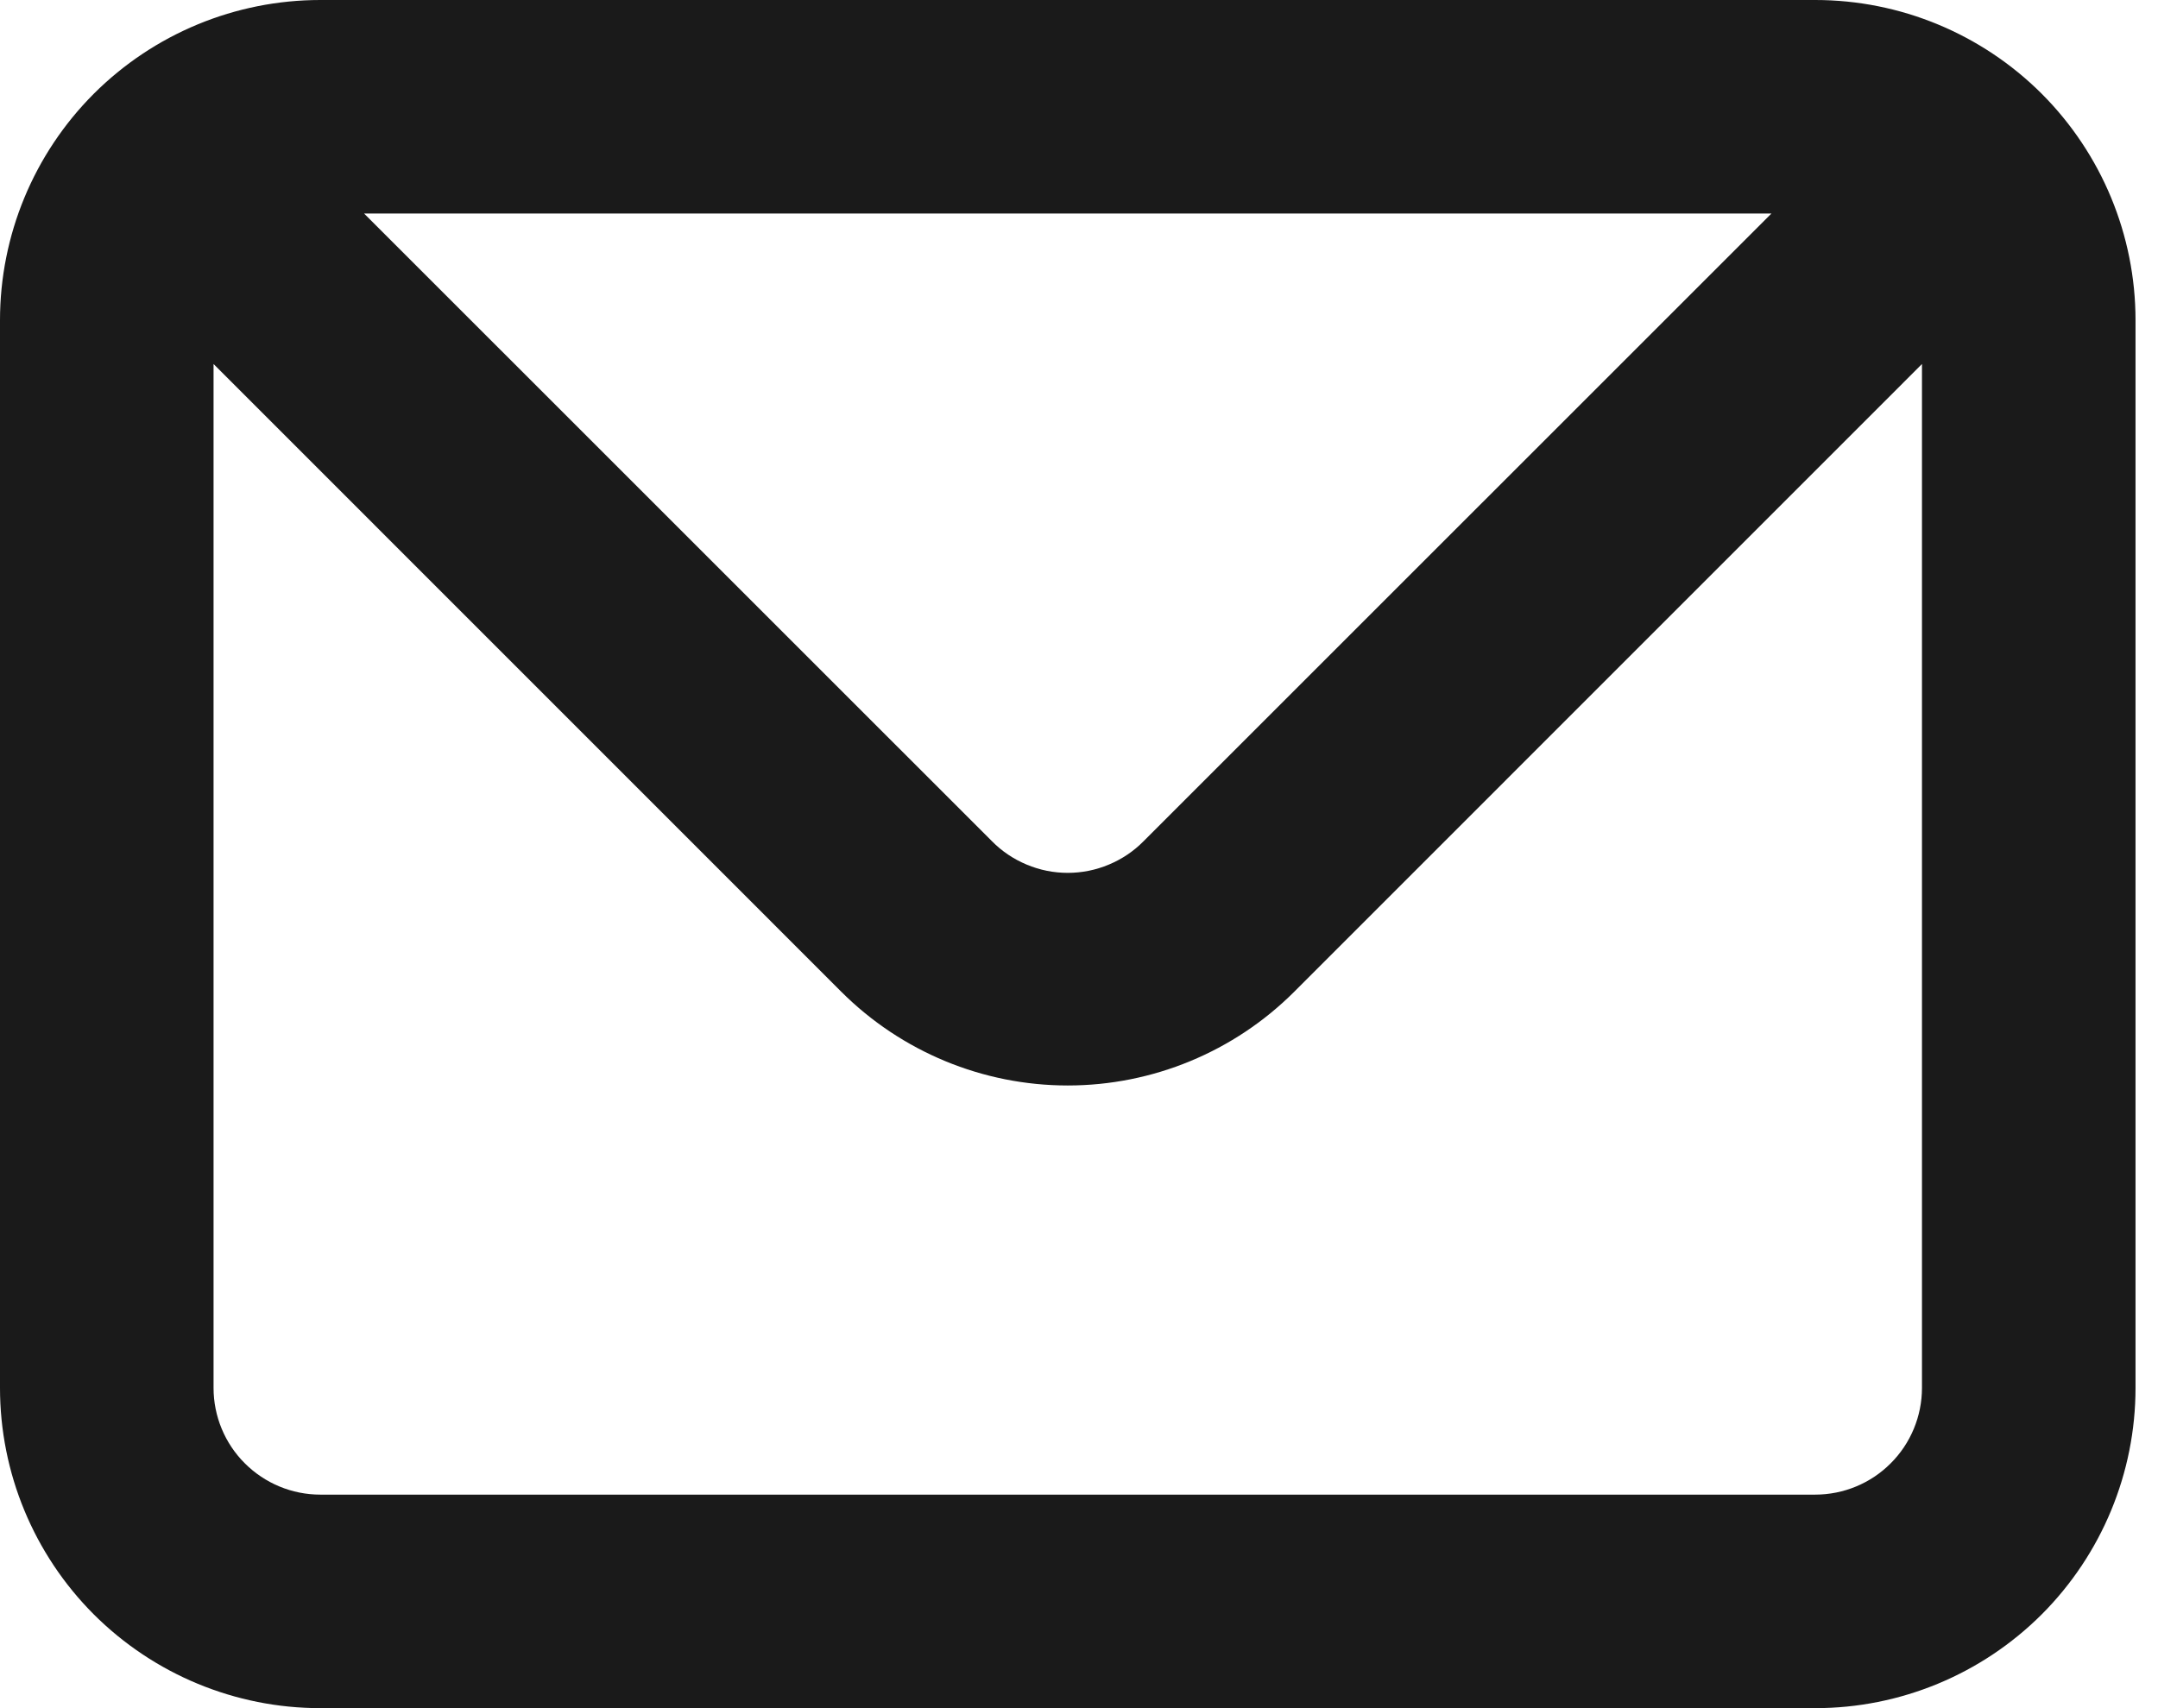
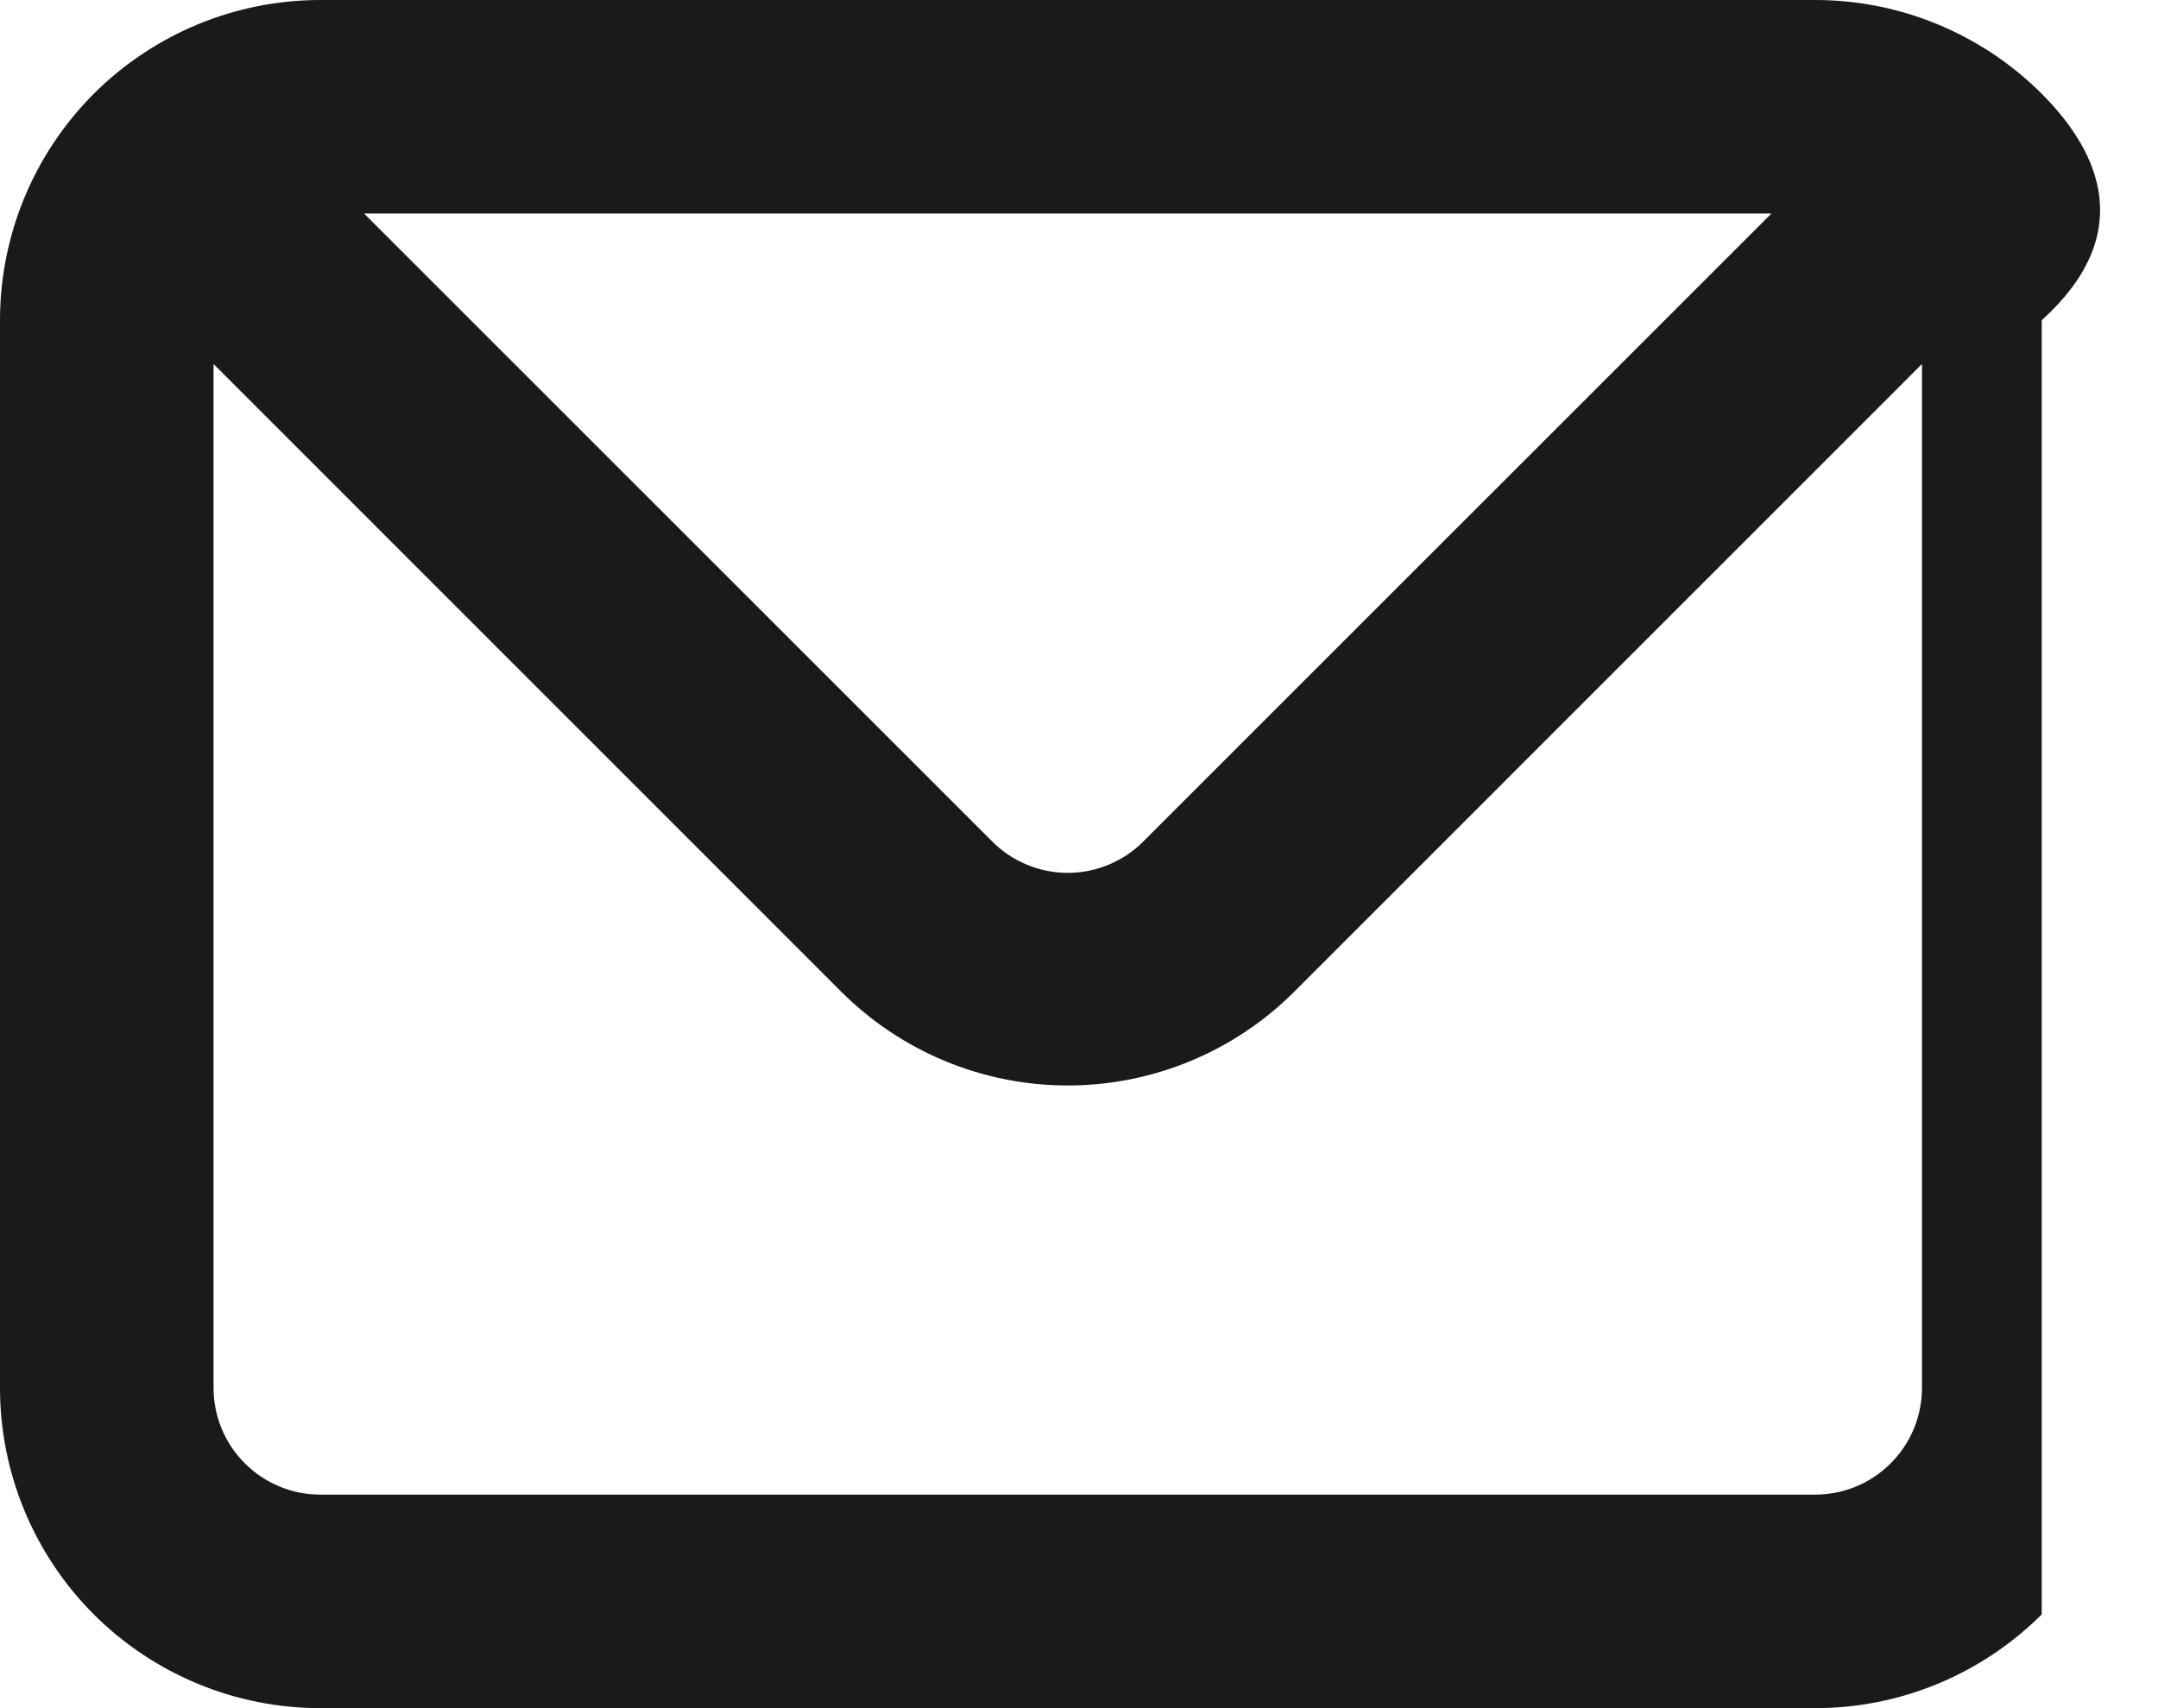
<svg xmlns="http://www.w3.org/2000/svg" width="24" height="19" viewBox="0 0 24 19" fill="none">
-   <path d="M20.188 0H3.562C2.618 0 1.712 0.375 1.043 1.043C0.375 1.712 0 2.618 0 3.562V15.438C0 16.382 0.375 17.288 1.043 17.957C1.712 18.625 2.618 19 3.562 19H20.188C21.132 19 22.038 18.625 22.707 17.957C23.375 17.288 23.75 16.382 23.75 15.438V3.562C23.75 2.618 23.375 1.712 22.707 1.043C22.038 0.375 21.132 0 20.188 0ZM19.701 2.375L12.718 9.357C12.608 9.469 12.476 9.557 12.332 9.617C12.187 9.678 12.032 9.709 11.875 9.709C11.718 9.709 11.563 9.678 11.418 9.617C11.274 9.557 11.142 9.469 11.032 9.357L4.049 2.375H19.701ZM21.375 15.438C21.375 15.752 21.25 16.055 21.027 16.277C20.805 16.5 20.502 16.625 20.188 16.625H3.562C3.248 16.625 2.946 16.5 2.723 16.277C2.5 16.055 2.375 15.752 2.375 15.438V4.049L9.357 11.032C10.025 11.699 10.931 12.074 11.875 12.074C12.819 12.074 13.725 11.699 14.393 11.032L21.375 4.049V15.438Z" fill="#1A1A1A" />
+   <path d="M20.188 0H3.562C2.618 0 1.712 0.375 1.043 1.043C0.375 1.712 0 2.618 0 3.562V15.438C0 16.382 0.375 17.288 1.043 17.957C1.712 18.625 2.618 19 3.562 19H20.188C21.132 19 22.038 18.625 22.707 17.957V3.562C23.75 2.618 23.375 1.712 22.707 1.043C22.038 0.375 21.132 0 20.188 0ZM19.701 2.375L12.718 9.357C12.608 9.469 12.476 9.557 12.332 9.617C12.187 9.678 12.032 9.709 11.875 9.709C11.718 9.709 11.563 9.678 11.418 9.617C11.274 9.557 11.142 9.469 11.032 9.357L4.049 2.375H19.701ZM21.375 15.438C21.375 15.752 21.25 16.055 21.027 16.277C20.805 16.5 20.502 16.625 20.188 16.625H3.562C3.248 16.625 2.946 16.5 2.723 16.277C2.5 16.055 2.375 15.752 2.375 15.438V4.049L9.357 11.032C10.025 11.699 10.931 12.074 11.875 12.074C12.819 12.074 13.725 11.699 14.393 11.032L21.375 4.049V15.438Z" fill="#1A1A1A" />
</svg>